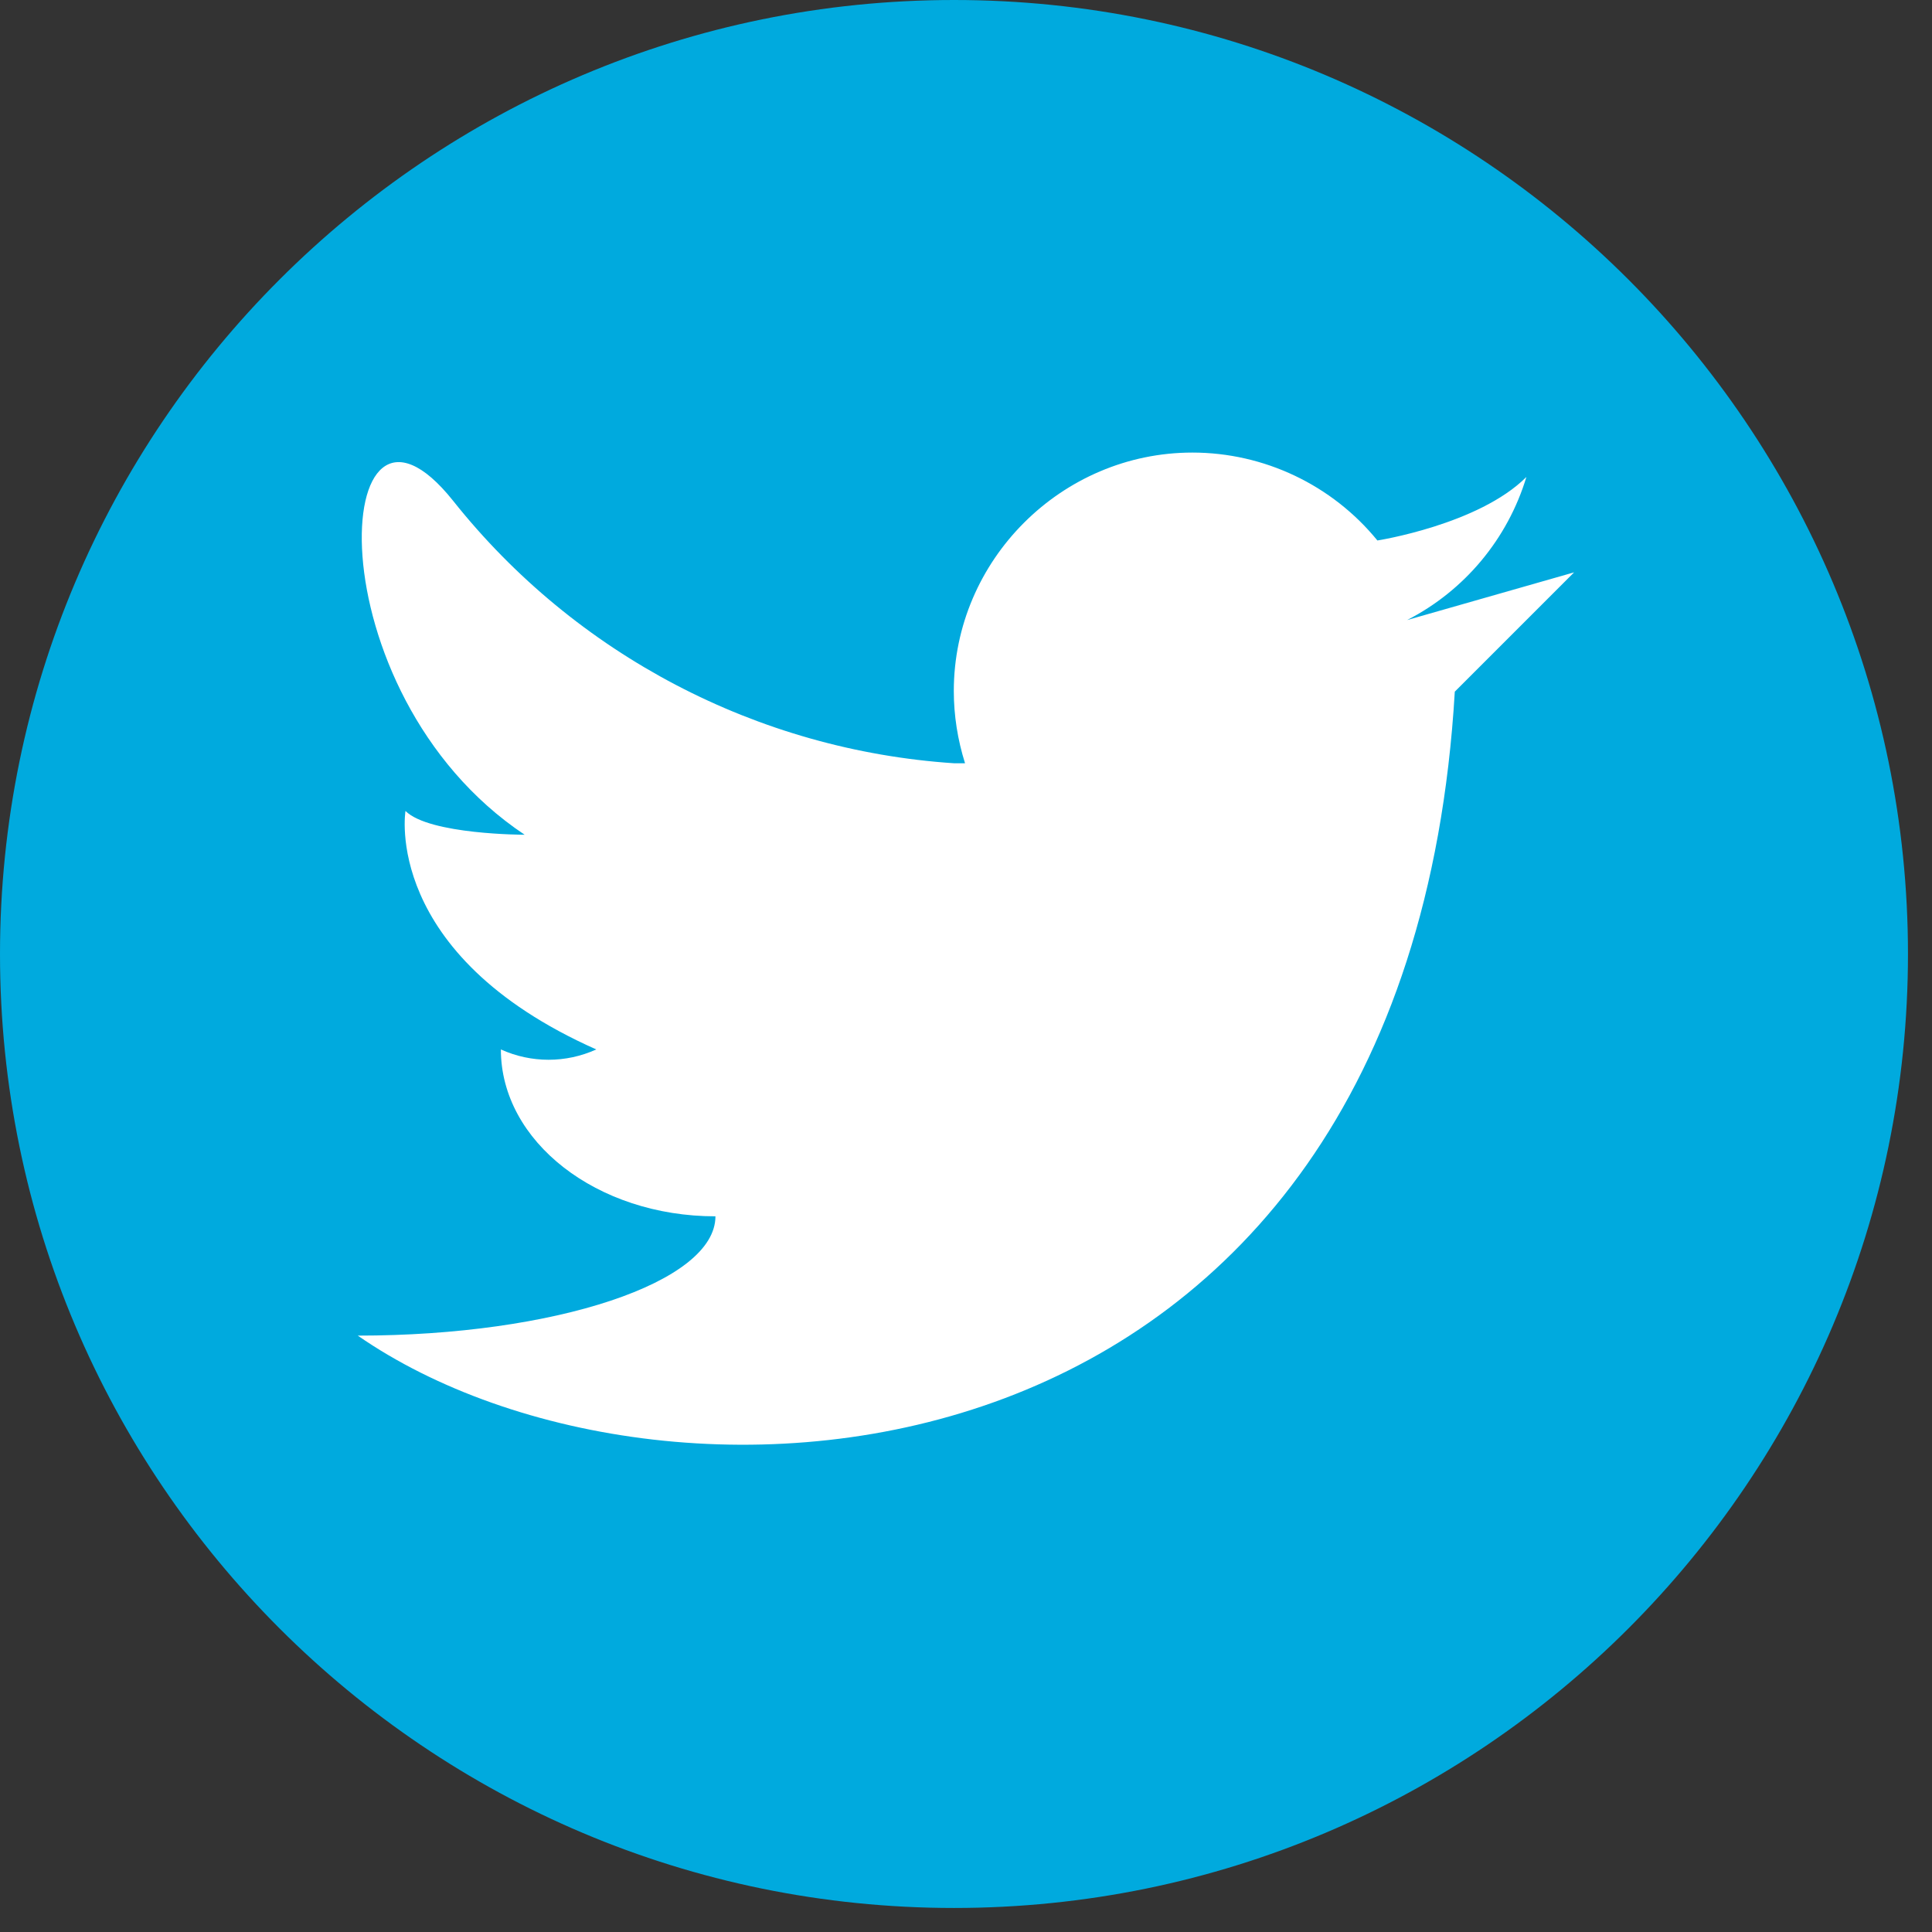
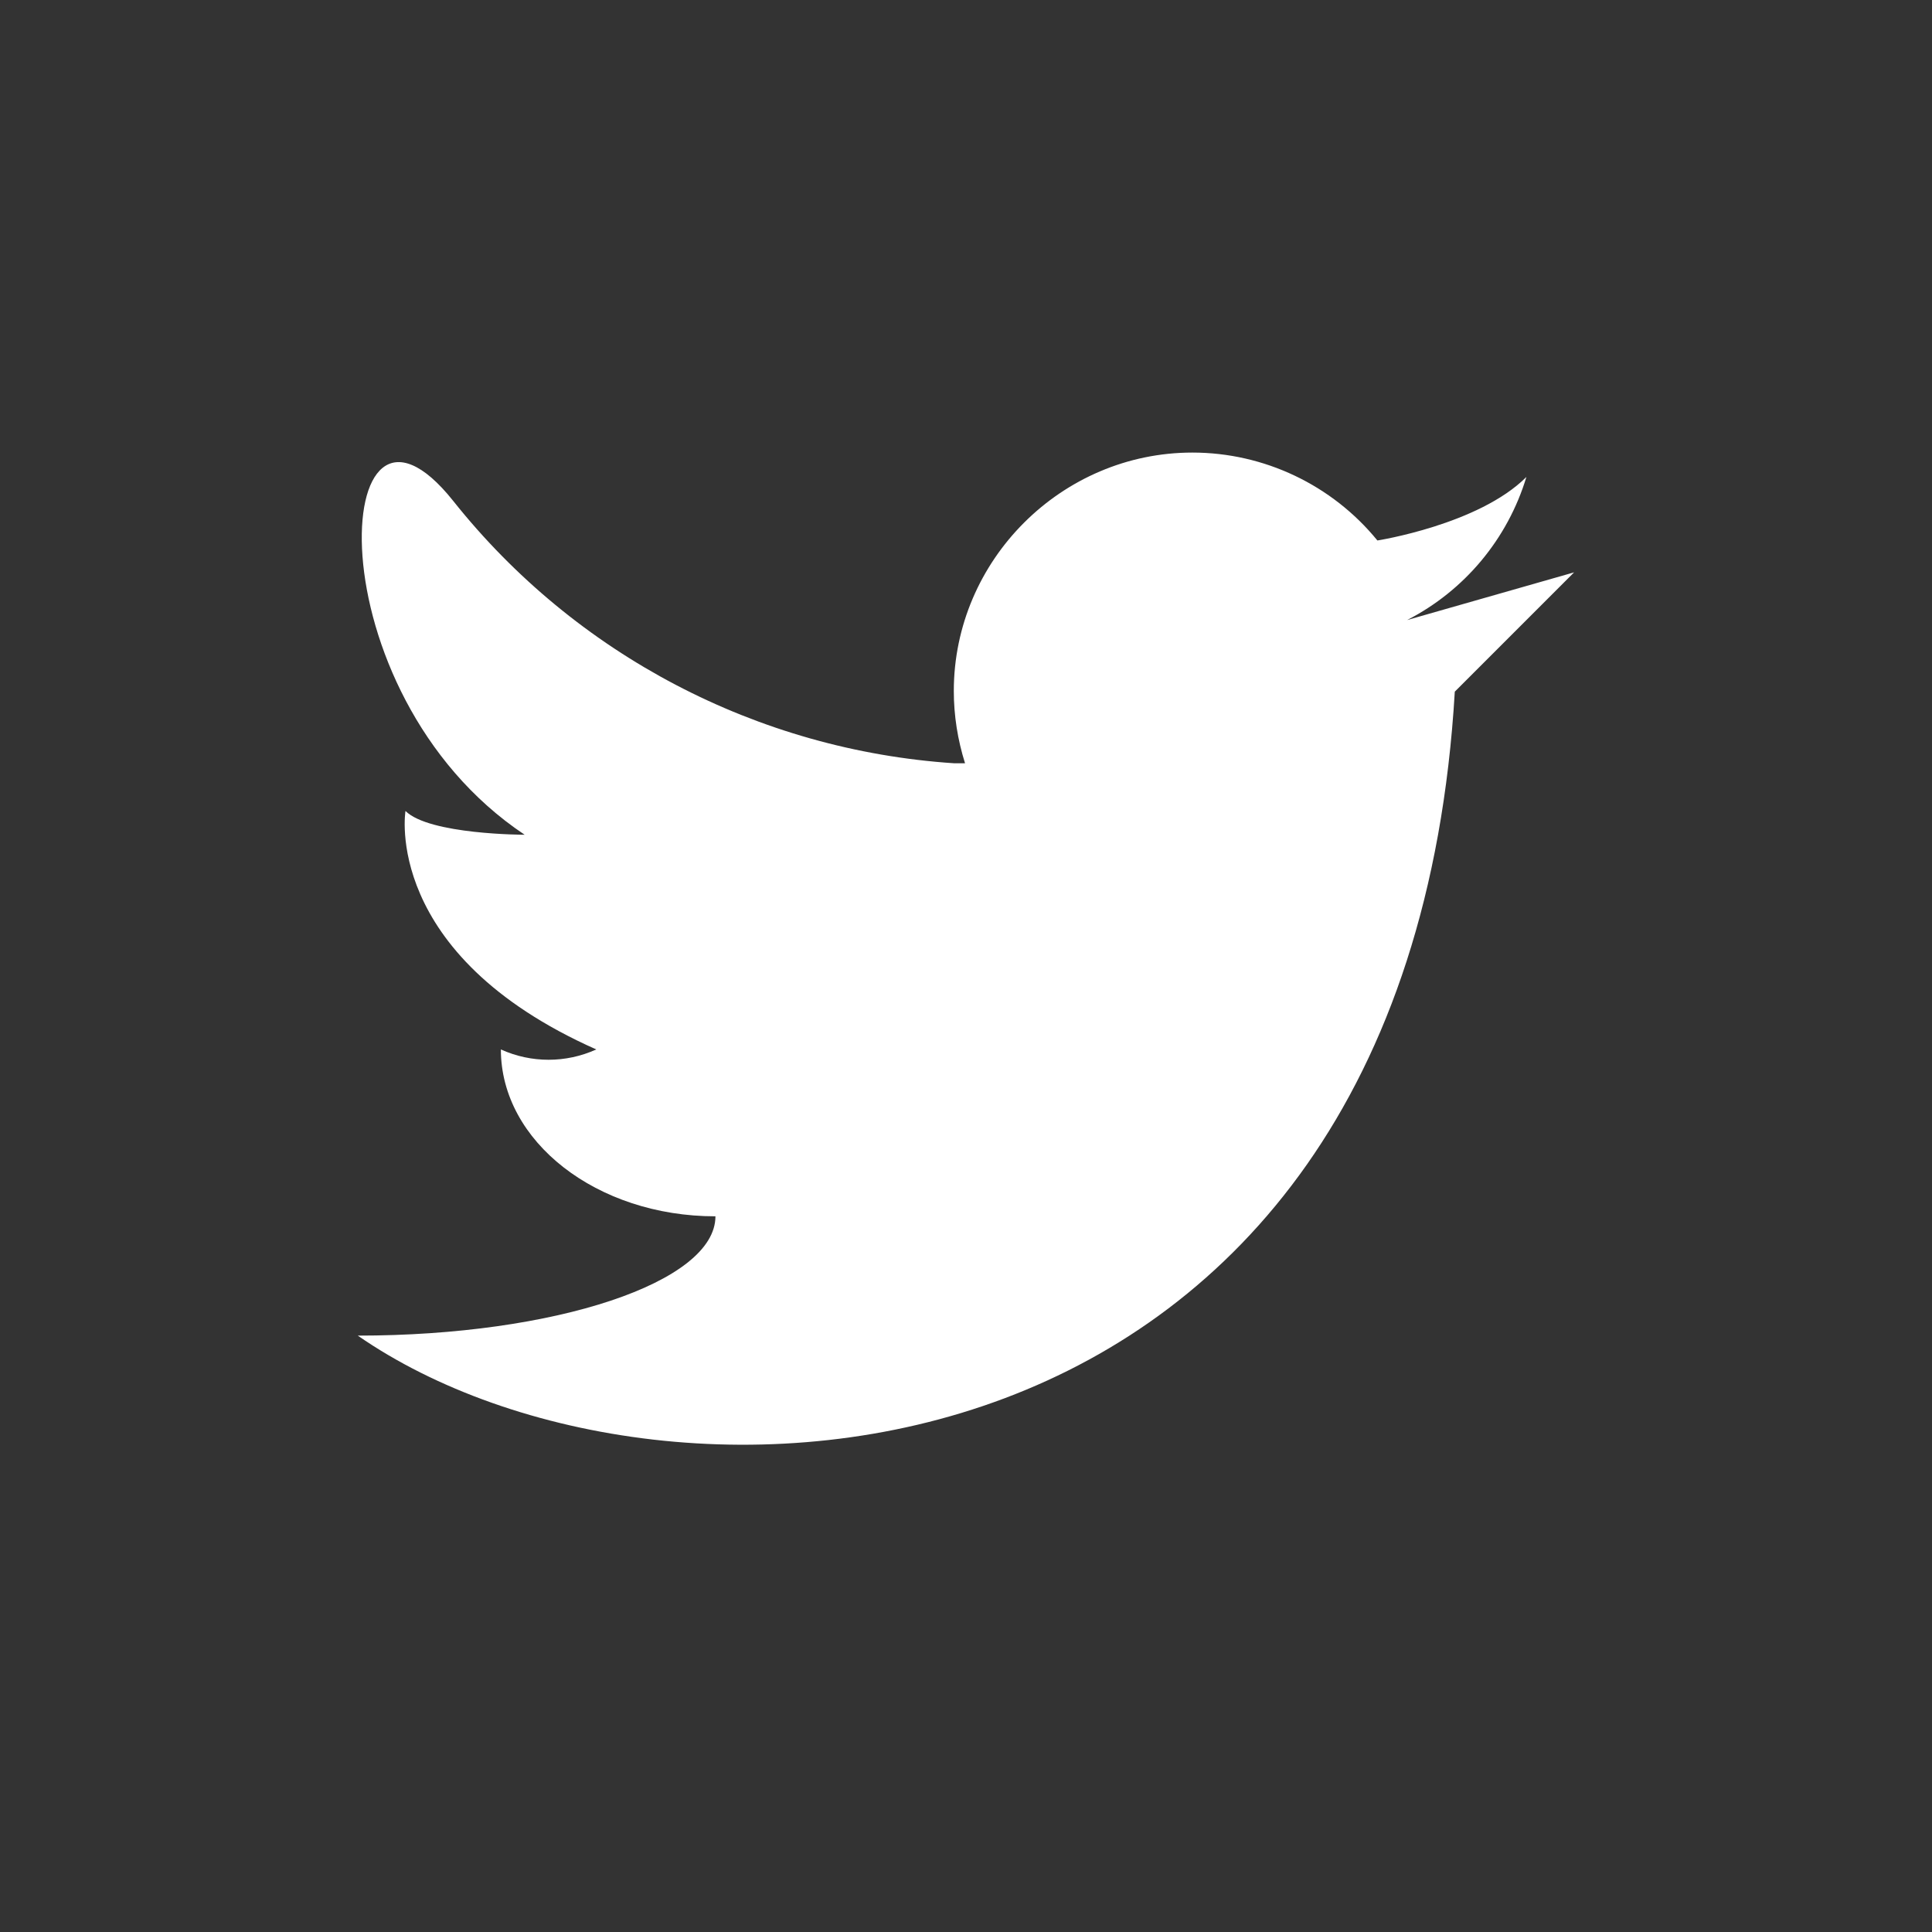
<svg xmlns="http://www.w3.org/2000/svg" width="100%" height="100%" viewBox="0 0 16 16" version="1.1" xml:space="preserve" style="fill-rule:evenodd;clip-rule:evenodd;stroke-linejoin:round;stroke-miterlimit:2;">
  <rect x="0" y="0" width="16" height="16" fill="#333333" stroke="none" />
  <g id="_6-twitter">
-     <path d="M0,7.901c0,4.36 3.54,7.9 7.901,7.9c4.36,0 7.9,-3.54 7.9,-7.9c0,-4.361 -3.54,-7.901 -7.9,-7.901c-4.361,0 -7.901,3.54 -7.901,7.901Z" style="fill:#00aade;" />
    <path d="M11.653,5.135c0.476,-0.244 0.833,-0.672 0.988,-1.185c-0.395,0.395 -1.234,0.526 -1.234,0.526c-0.375,-0.46 -0.939,-0.728 -1.532,-0.728c-1.084,-0 -1.976,0.891 -1.976,1.975c0,0.203 0.032,0.404 0.093,0.598l-0.091,-0c-1.626,-0.108 -3.134,-0.898 -4.148,-2.173c-1.015,-1.275 -1.185,1.58 0.592,2.765c0,0 -0.79,0 -0.987,-0.197c-0,-0 -0.198,1.185 1.58,1.975c-0.251,0.114 -0.539,0.114 -0.79,-0c-0,0.763 0.795,1.382 1.777,1.382c0,0.546 -1.325,0.988 -2.962,0.988c2.567,1.778 8.69,1.383 9.085,-5.333l0.988,-0.988l-1.383,0.395Z" style="fill:#fff;fill-rule:nonzero;" />
  </g>
</svg>